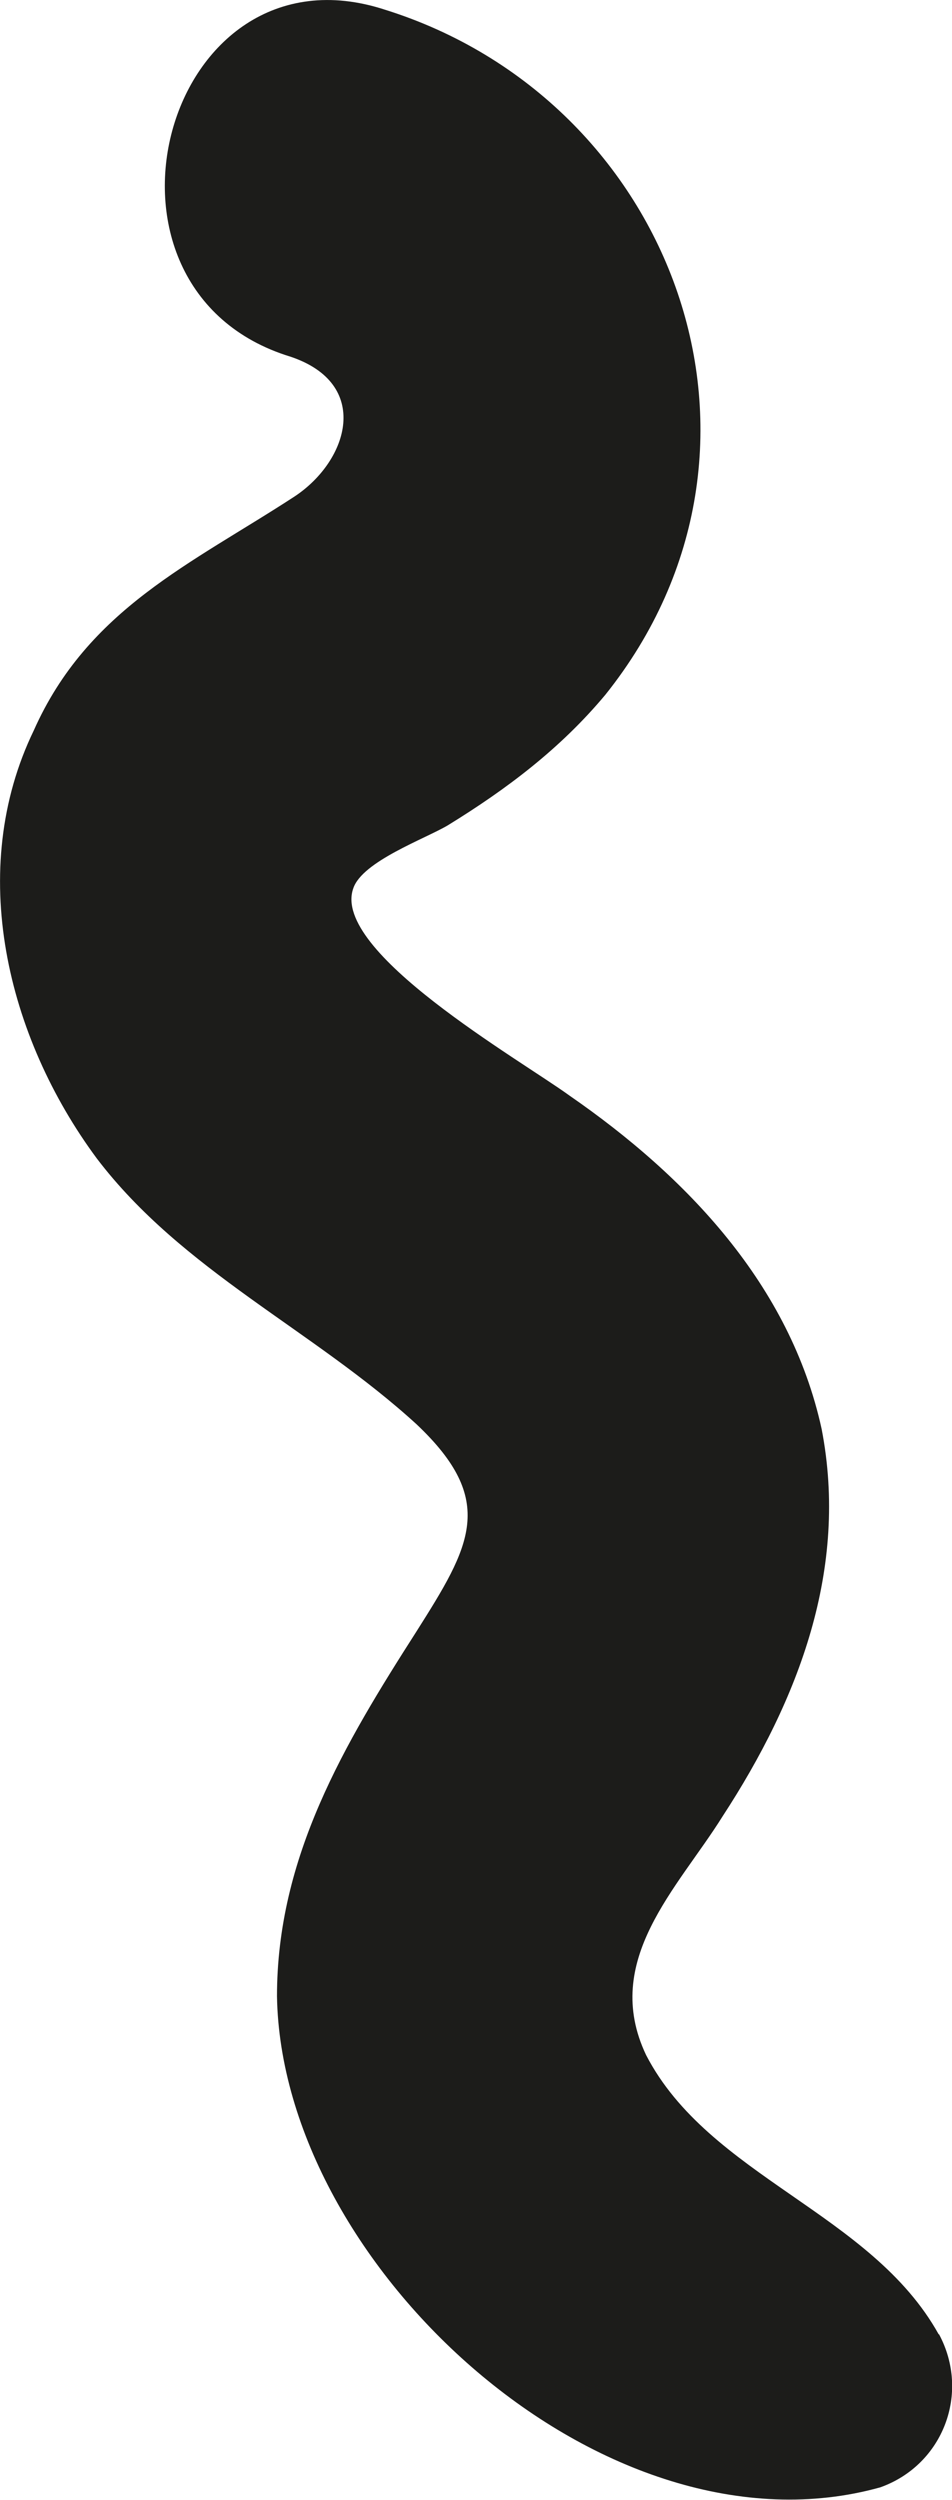
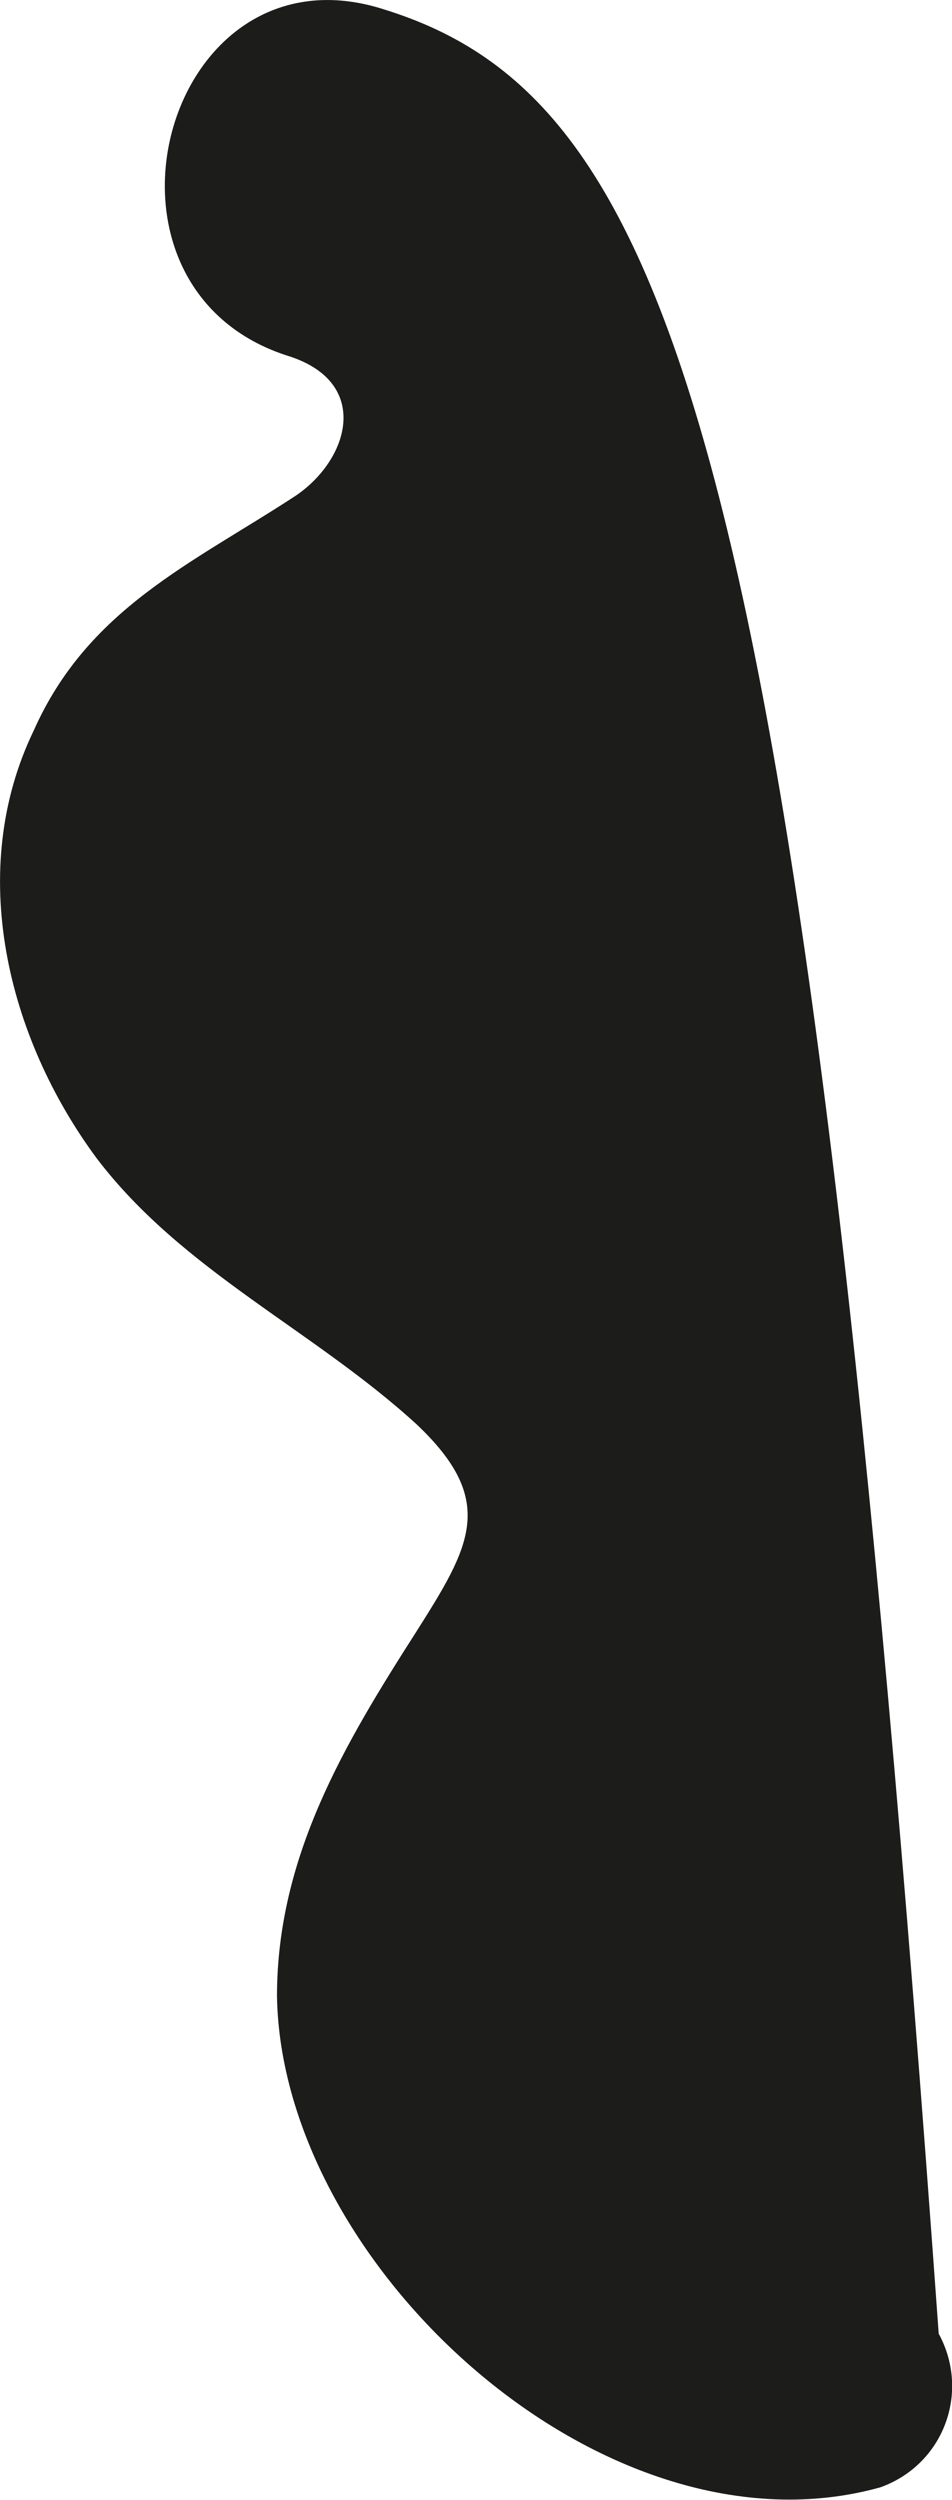
<svg xmlns="http://www.w3.org/2000/svg" viewBox="0 0 51.04 133.94">
  <defs>
    <style>.d{fill:#1c1c1a;}</style>
  </defs>
  <g id="a" />
  <g id="b">
    <g id="c">
-       <path class="d" d="M50.33,125.08c-3.62-6.52-12.31-8.45-15.69-14.97-2.41-5.07,1.69-8.93,4.1-12.79,4.1-6.28,6.76-13.28,5.31-20.76-1.69-7.72-7.24-13.52-13.52-17.86-2.66-1.93-12.79-7.72-11.59-11.1,.48-1.45,3.86-2.66,5.07-3.38,3.14-1.93,6.03-4.1,8.45-7C43.09,23.93,36.09,5.35,20.64,.52,8.81-3.34,3.74,15.49,15.57,19.11c4.34,1.45,3.14,5.55,.24,7.48-5.55,3.62-11.1,6.03-14,12.55-3.62,7.48-1.45,16.41,3.38,22.93,4.59,6.03,11.59,9.17,17.14,14.24,4.34,4.1,2.9,6.52,0,11.1-3.86,6.03-7.48,12.07-7.48,19.55,.24,14.48,17.62,30.42,32.35,26.31,3.38-1.21,4.83-5.07,3.14-8.21h0Z" />
+       <path class="d" d="M50.33,125.08C43.09,23.93,36.09,5.35,20.64,.52,8.81-3.34,3.74,15.49,15.57,19.11c4.34,1.45,3.14,5.55,.24,7.48-5.55,3.62-11.1,6.03-14,12.55-3.62,7.48-1.45,16.41,3.38,22.93,4.59,6.03,11.59,9.17,17.14,14.24,4.34,4.1,2.9,6.52,0,11.1-3.86,6.03-7.48,12.07-7.48,19.55,.24,14.48,17.62,30.42,32.35,26.31,3.38-1.21,4.83-5.07,3.14-8.21h0Z" />
    </g>
  </g>
</svg>